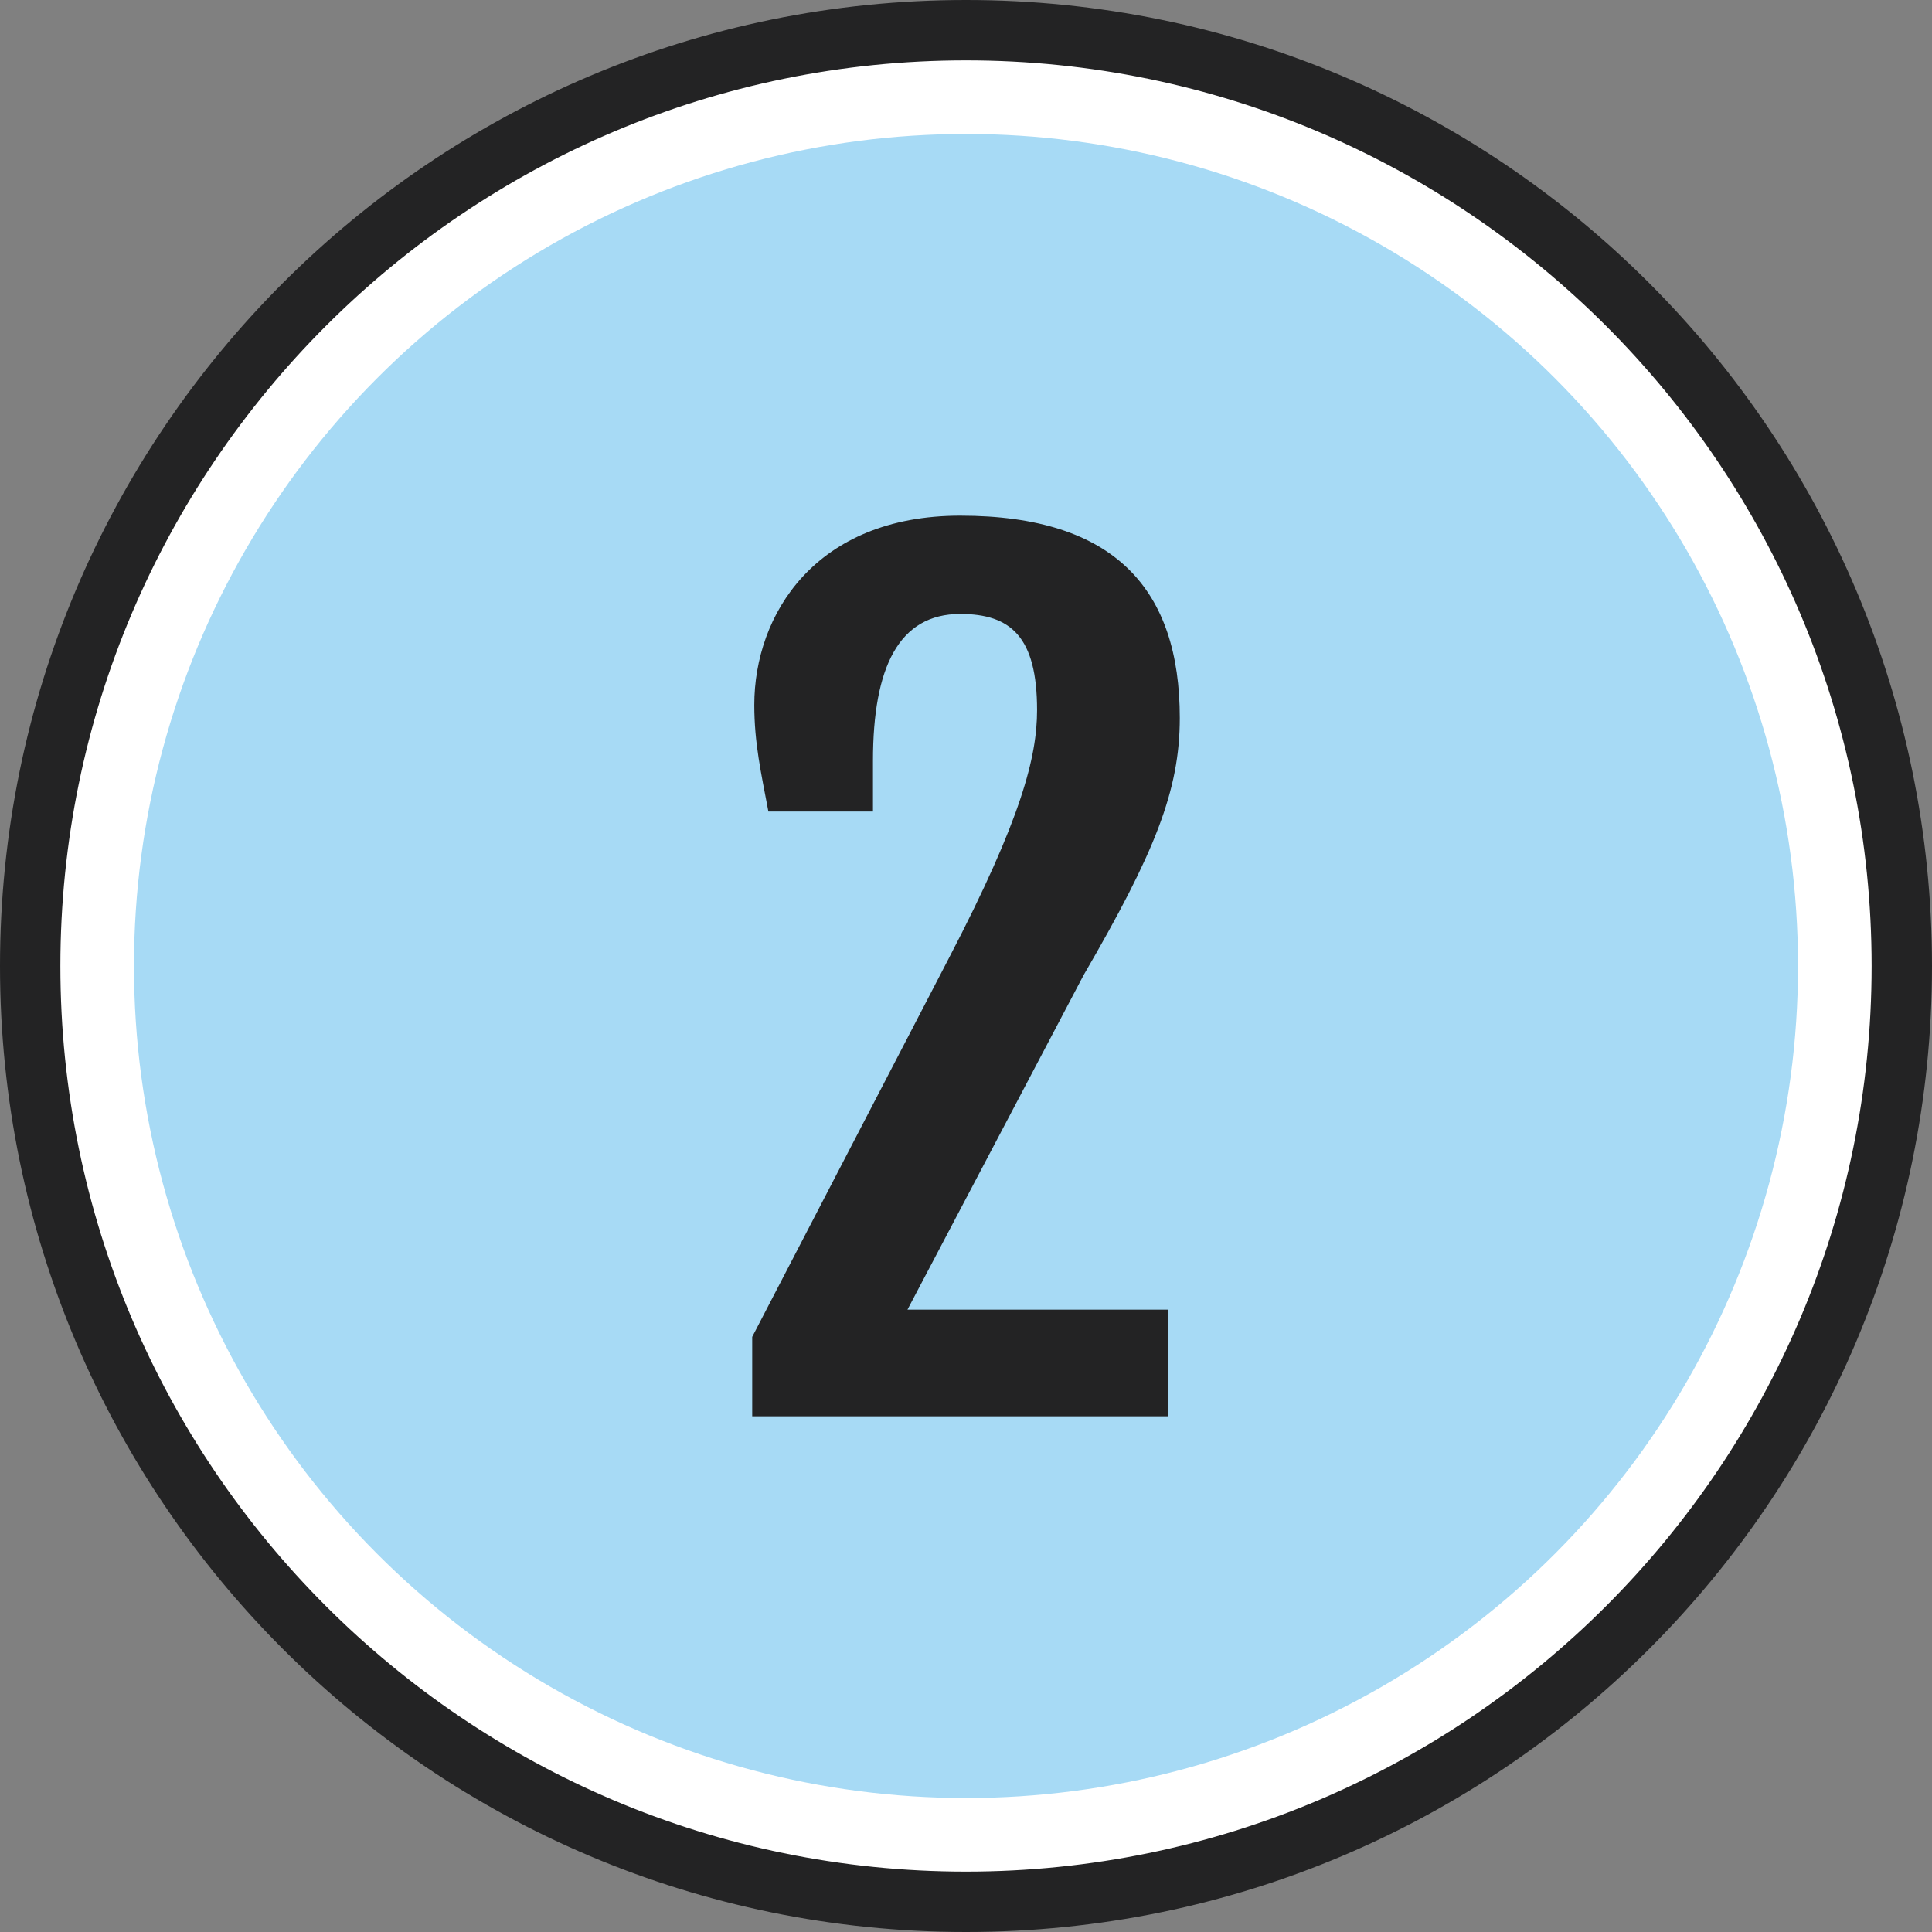
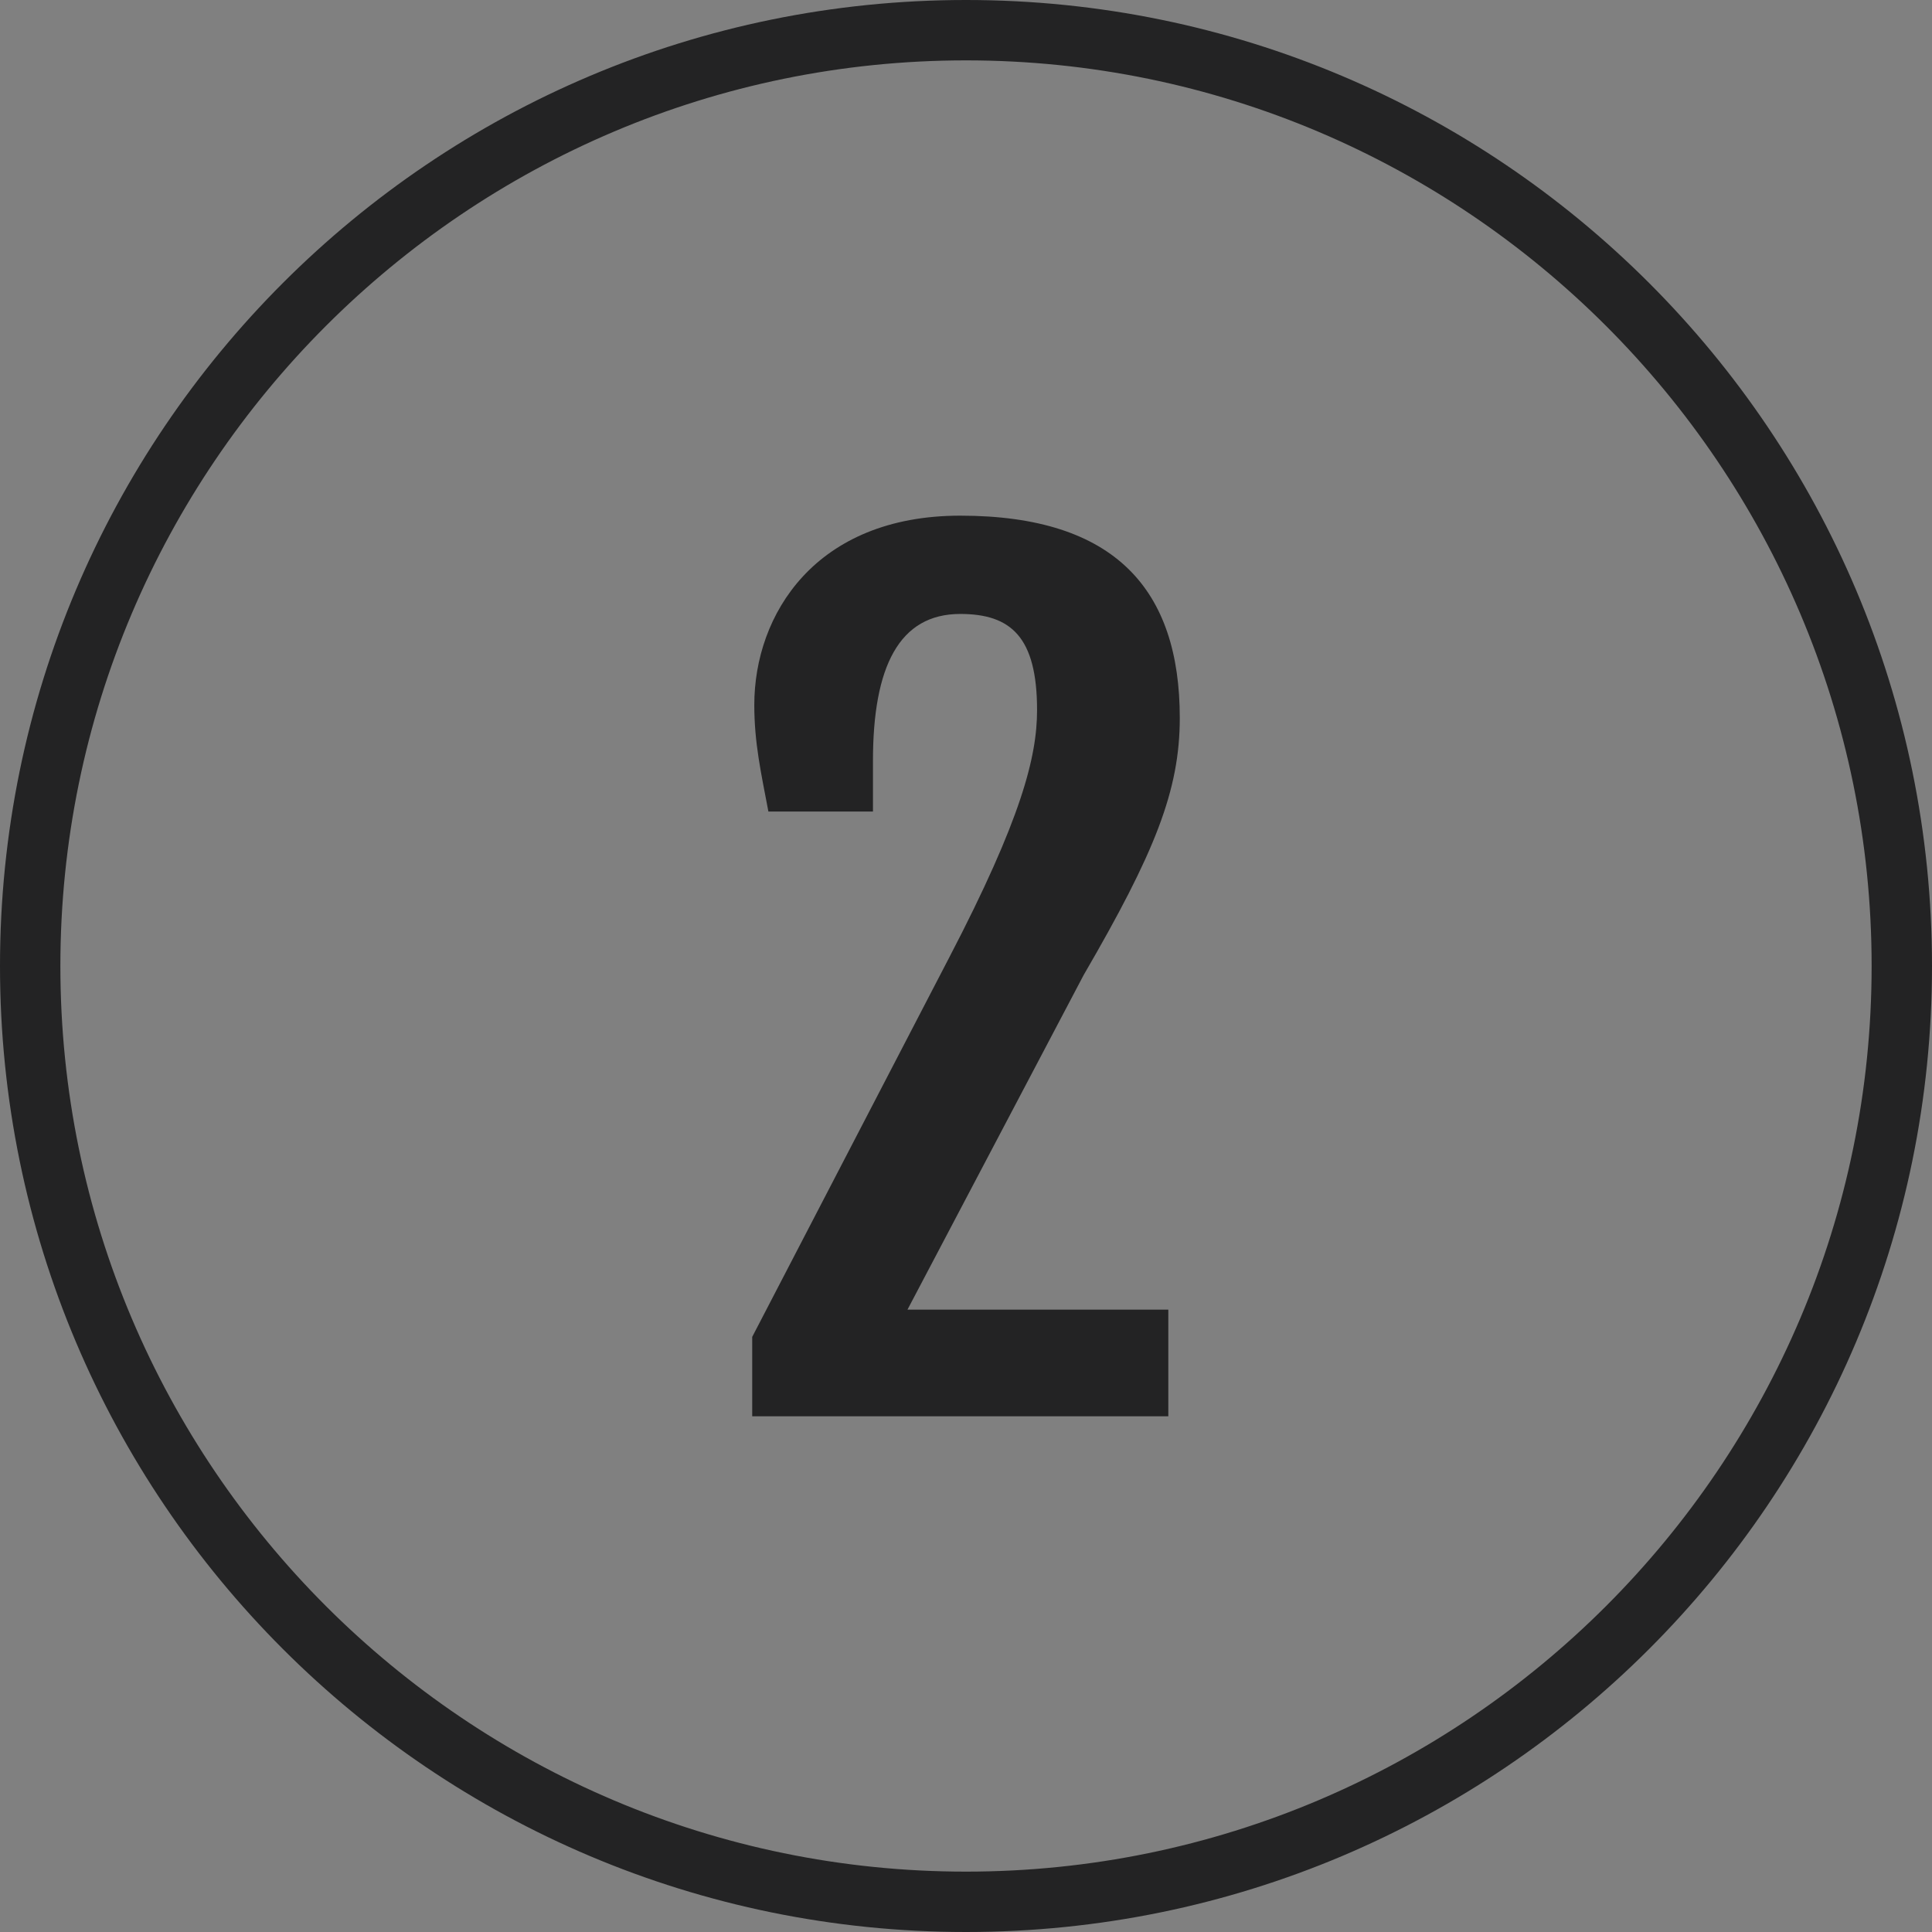
<svg xmlns="http://www.w3.org/2000/svg" version="1.1" width="512" height="512" x="0" y="0" viewBox="0 0 64 64" style="enable-background:new 0 0 512 512" xml:space="preserve" class="">
  <rect x="0" y="0" width="64" height="64" fill="#808080" stroke="none" />
  <g>
-     <circle cx="32" cy="32" r="31" fill="#FFFFFF" opacity="1" data-original="#ffffff" />
    <path d="M32 2c16.542 0 30 13.458 30 30S48.542 62 32 62 2 48.542 2 32 15.458 2 32 2m0-2C14.327 0 0 14.327 0 32s14.327 32 32 32 32-14.327 32-32S49.673 0 32 0z" fill="#232324" opacity="1" data-original="#000000" class="" />
-     <circle cx="32" cy="32" r="27.562" fill="#A7DAF5" opacity="1" data-original="#ffcc00" class="" />
    <path fill="#232324" d="m24.918 44.286 6.528-12.571c2.389-4.59 2.908-6.649 2.908-8.191 0-2.425-.866-3.186-2.545-3.186-2.026 0-2.891 1.749-2.891 4.866v1.679h-3.464c-.242-1.281-.467-2.268-.467-3.532 0-2.996 2.026-6.269 6.822-6.269 5.16 0 7.273 2.476 7.273 6.701 0 2.407-.831 4.467-3.186 8.519l-5.835 11.082h8.641v3.533H24.918z" opacity="1" data-original="#231f20" class="" />
  </g>
</svg>